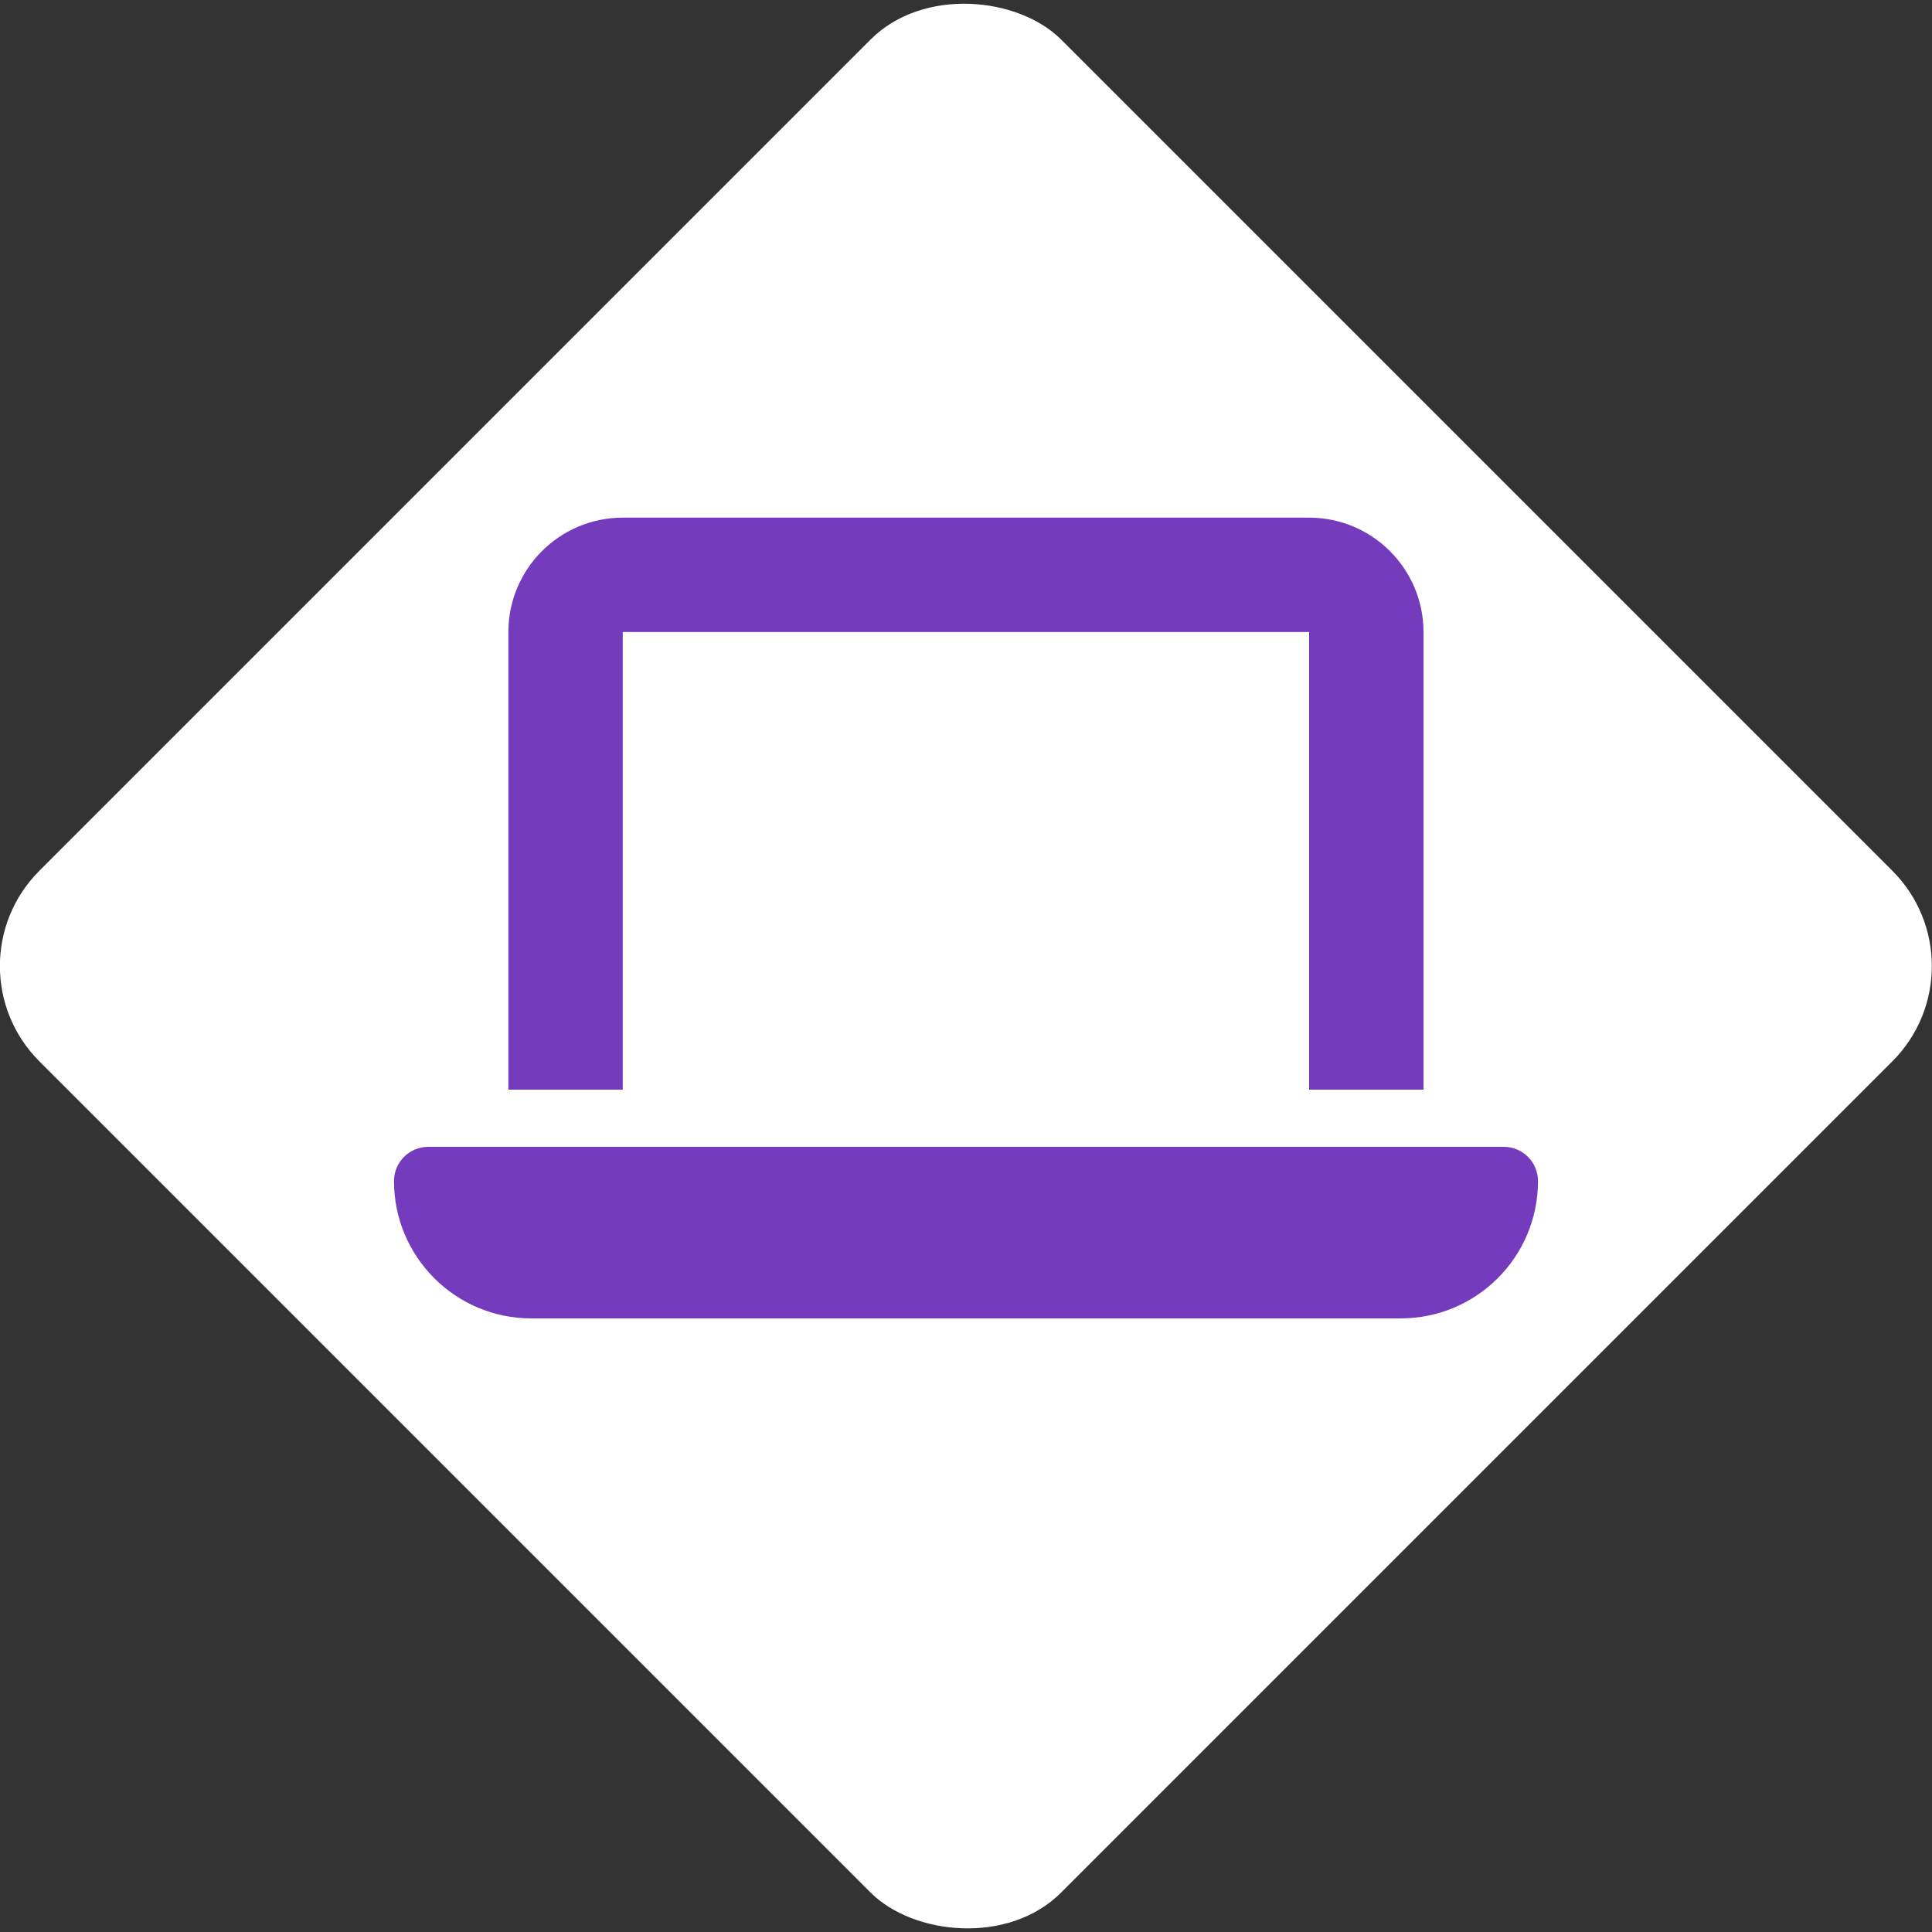
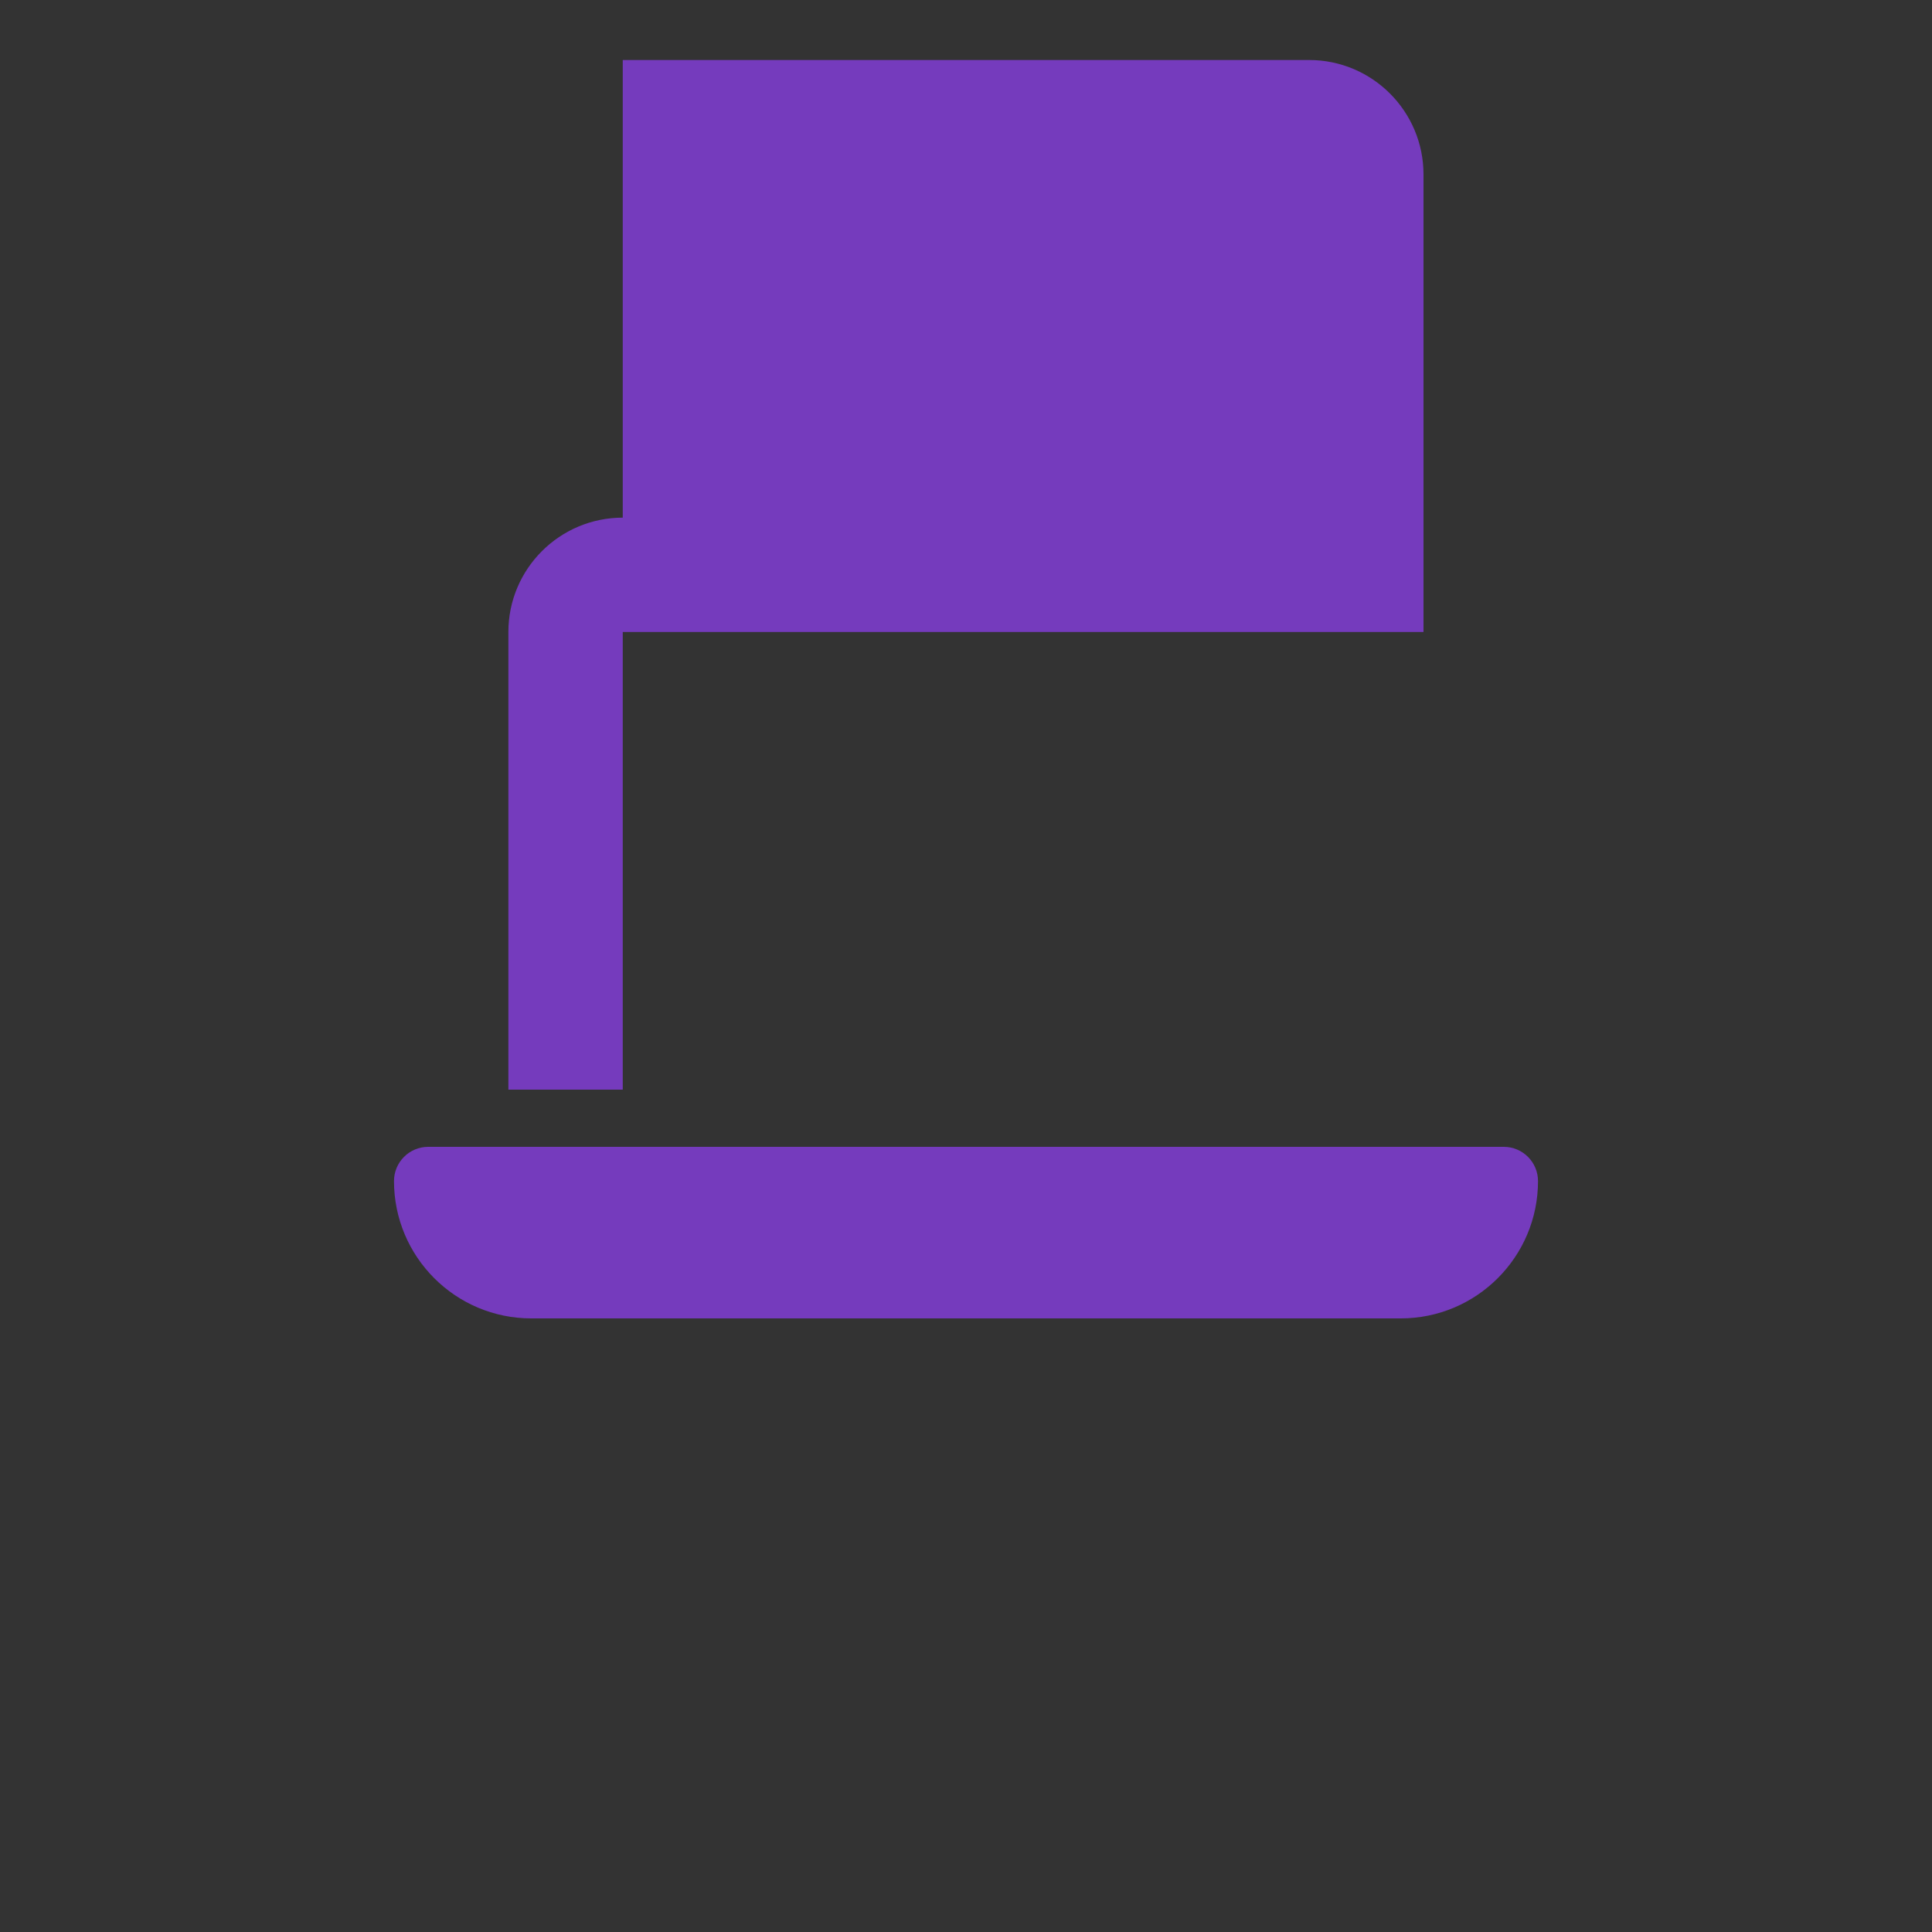
<svg xmlns="http://www.w3.org/2000/svg" viewBox="0 0 150 150">
  <rect x="0" y="0" width="150" height="150" fill="#333333" stroke="none" />
  <defs>
    <style>.cls-1{fill:#753bbd;}.cls-2{fill:#fff;}</style>
  </defs>
  <g id="Diamond">
-     <rect class="cls-2" x="18.89" y="18.91" width="112.19" height="112.19" rx="10.46" ry="10.46" transform="translate(-31.07 74.99) rotate(-45)" />
-   </g>
+     </g>
  <g id="Icon">
-     <path class="cls-1" d="M48.35,40.19c-4.9,0-8.88,3.98-8.88,8.88v35.53h8.88v-35.53h53.29v35.53h8.88v-35.53c0-4.9-3.98-8.88-8.88-8.88h-53.29ZM33.25,89.04c-1.47,0-2.66,1.19-2.66,2.66,0,5.88,4.77,10.66,10.66,10.66h67.5c5.88,0,10.66-4.77,10.66-10.66,0-1.47-1.19-2.66-2.66-2.66H33.25Z" />
+     <path class="cls-1" d="M48.35,40.19c-4.9,0-8.88,3.98-8.88,8.88v35.53h8.88v-35.53h53.29h8.88v-35.53c0-4.9-3.98-8.88-8.88-8.88h-53.29ZM33.25,89.04c-1.47,0-2.66,1.19-2.66,2.66,0,5.88,4.77,10.66,10.66,10.66h67.5c5.88,0,10.66-4.77,10.66-10.66,0-1.47-1.19-2.66-2.66-2.66H33.25Z" />
  </g>
</svg>